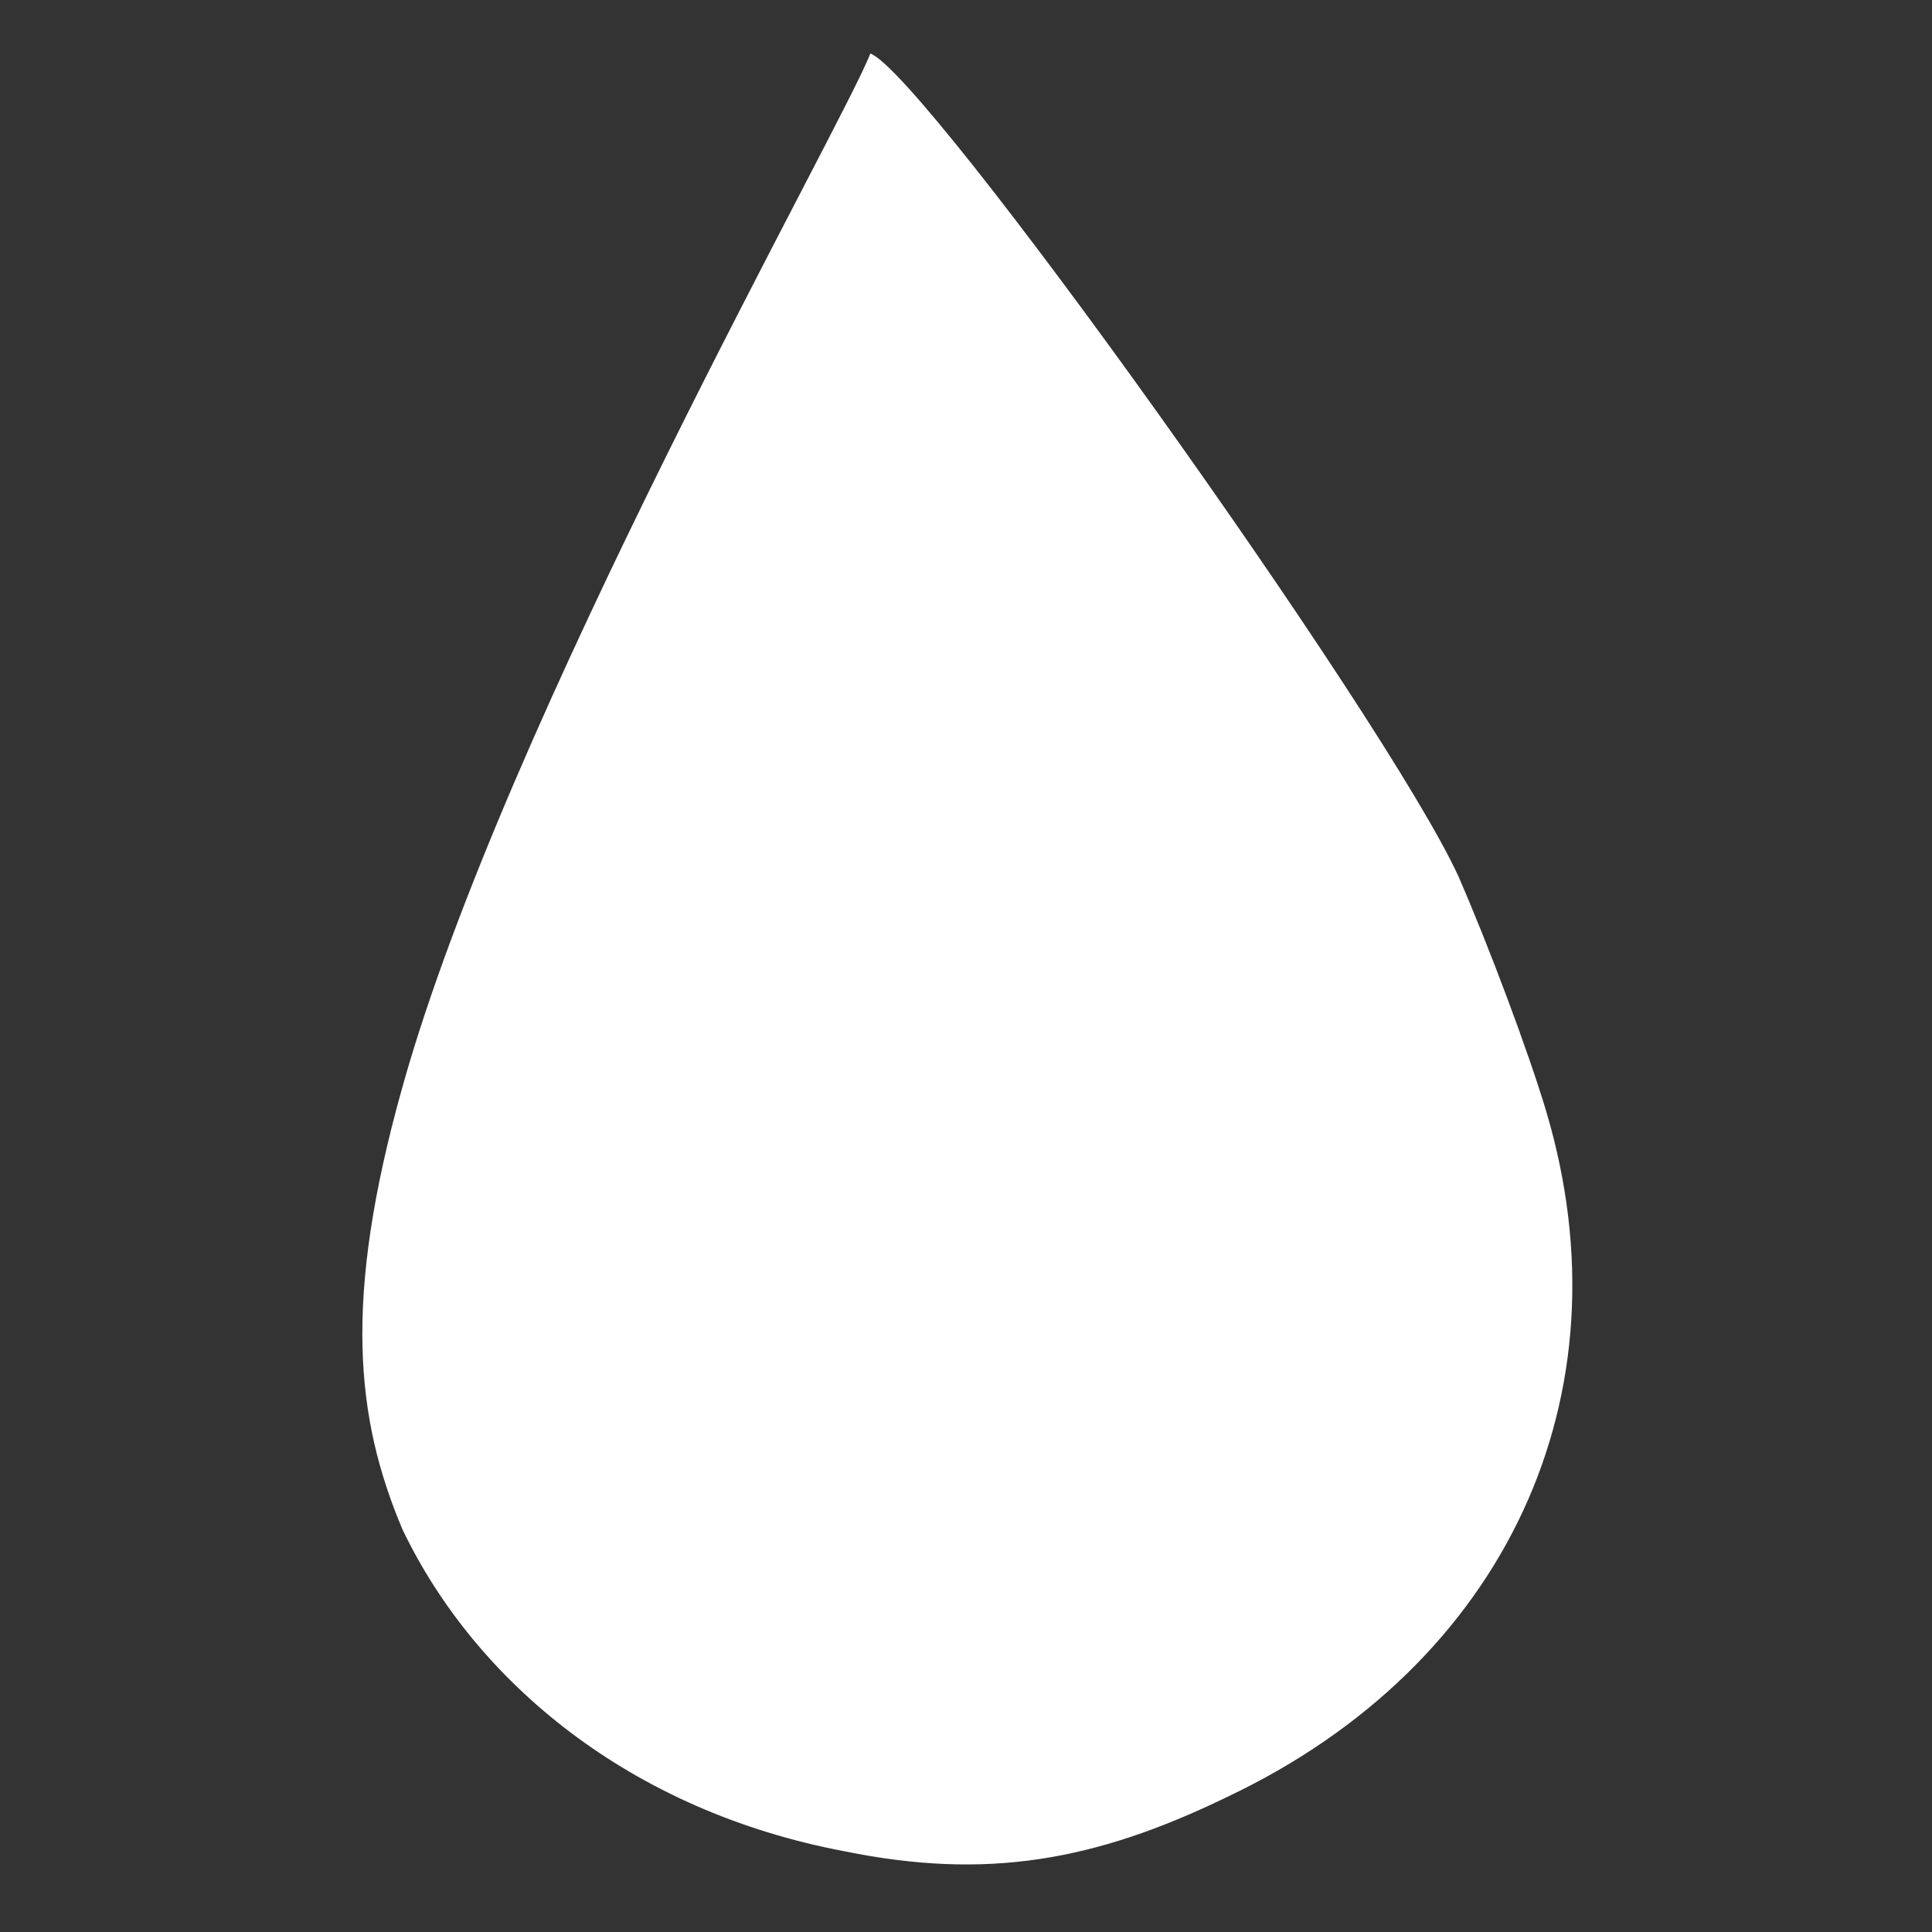
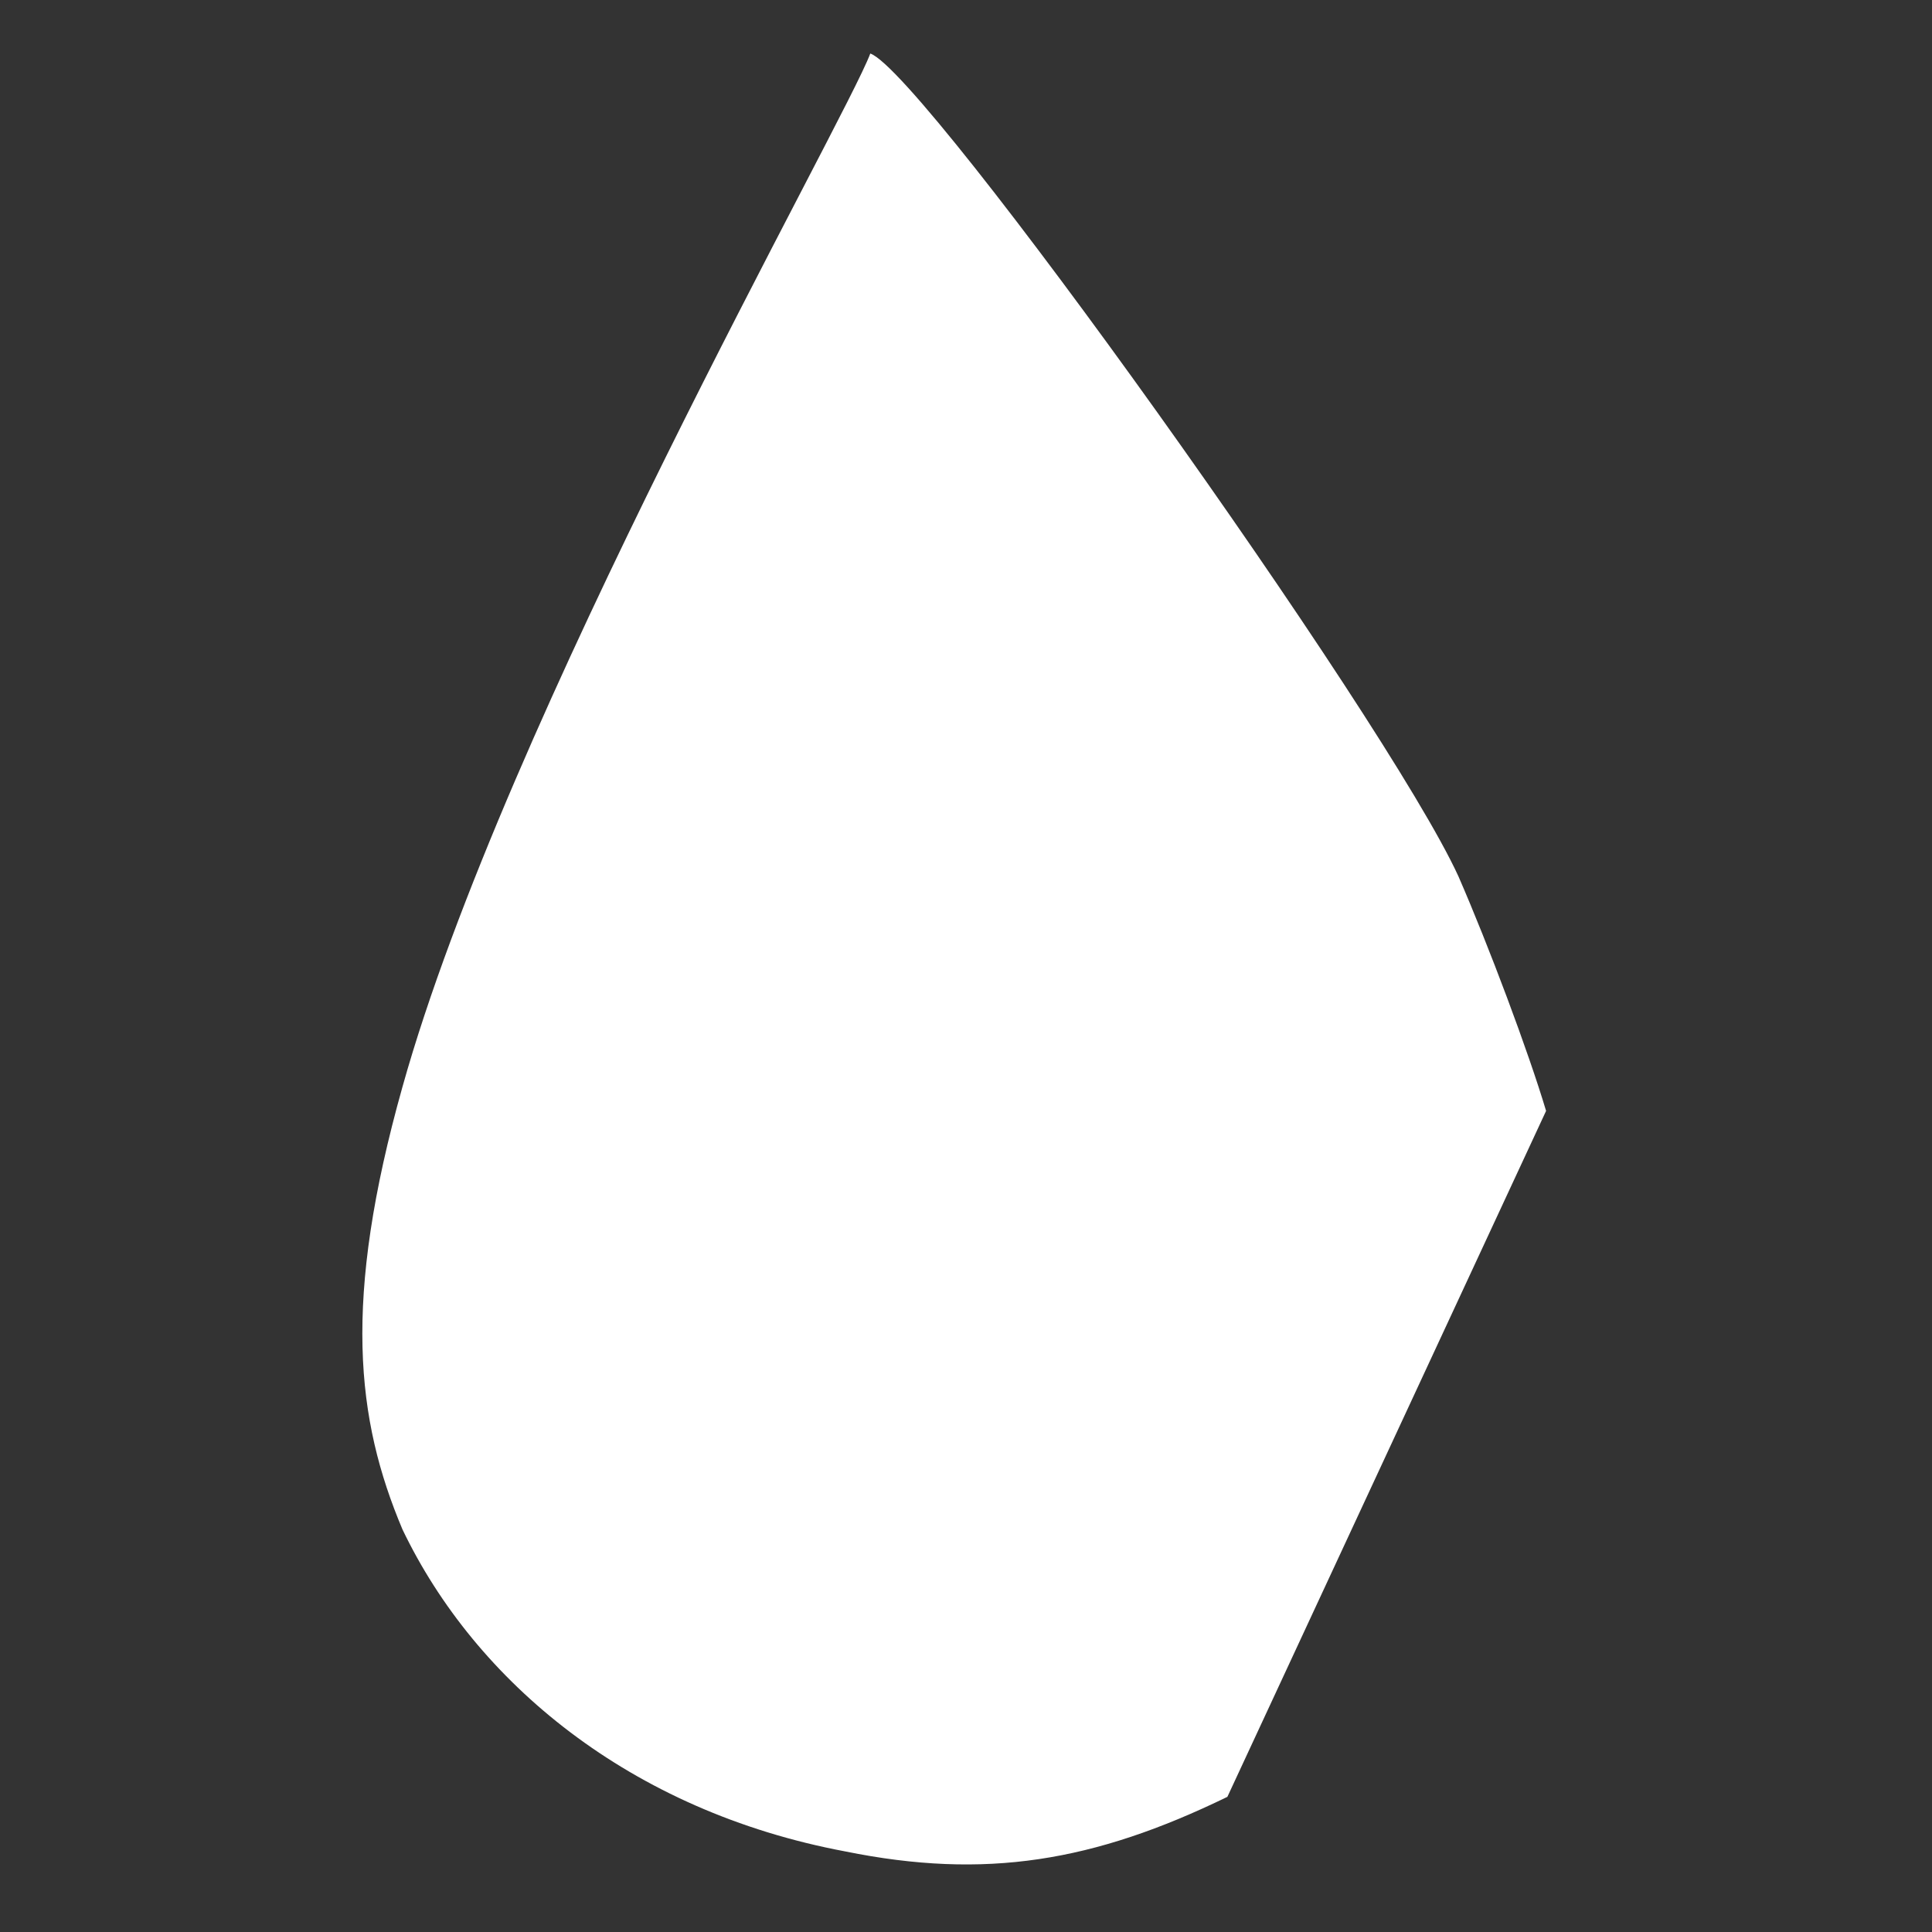
<svg xmlns="http://www.w3.org/2000/svg" width="24" height="24" viewBox="0 0 24 24" fill="none">
  <rect x="0" y="0" width="24" height="24" fill="#333333" stroke="none" />
-   <path d="M19.206 13.8C18.988 13.069 18.493 11.748 18.117 10.886C17.219 8.923 11.479 0.892 10.811 0.665C10.5 1.5 6.277 8.934 5 13.5C4.252 16.16 4.423 17.632 5 19C5.906 20.89 7.823 22.497 10.5 22.999C12.239 23.352 13.588 23.128 15.247 22.321C18.697 20.686 20.264 17.342 19.206 13.8Z" fill="white" />
+   <path d="M19.206 13.8C18.988 13.069 18.493 11.748 18.117 10.886C17.219 8.923 11.479 0.892 10.811 0.665C10.5 1.5 6.277 8.934 5 13.5C4.252 16.16 4.423 17.632 5 19C5.906 20.89 7.823 22.497 10.5 22.999C12.239 23.352 13.588 23.128 15.247 22.321Z" fill="white" />
</svg>